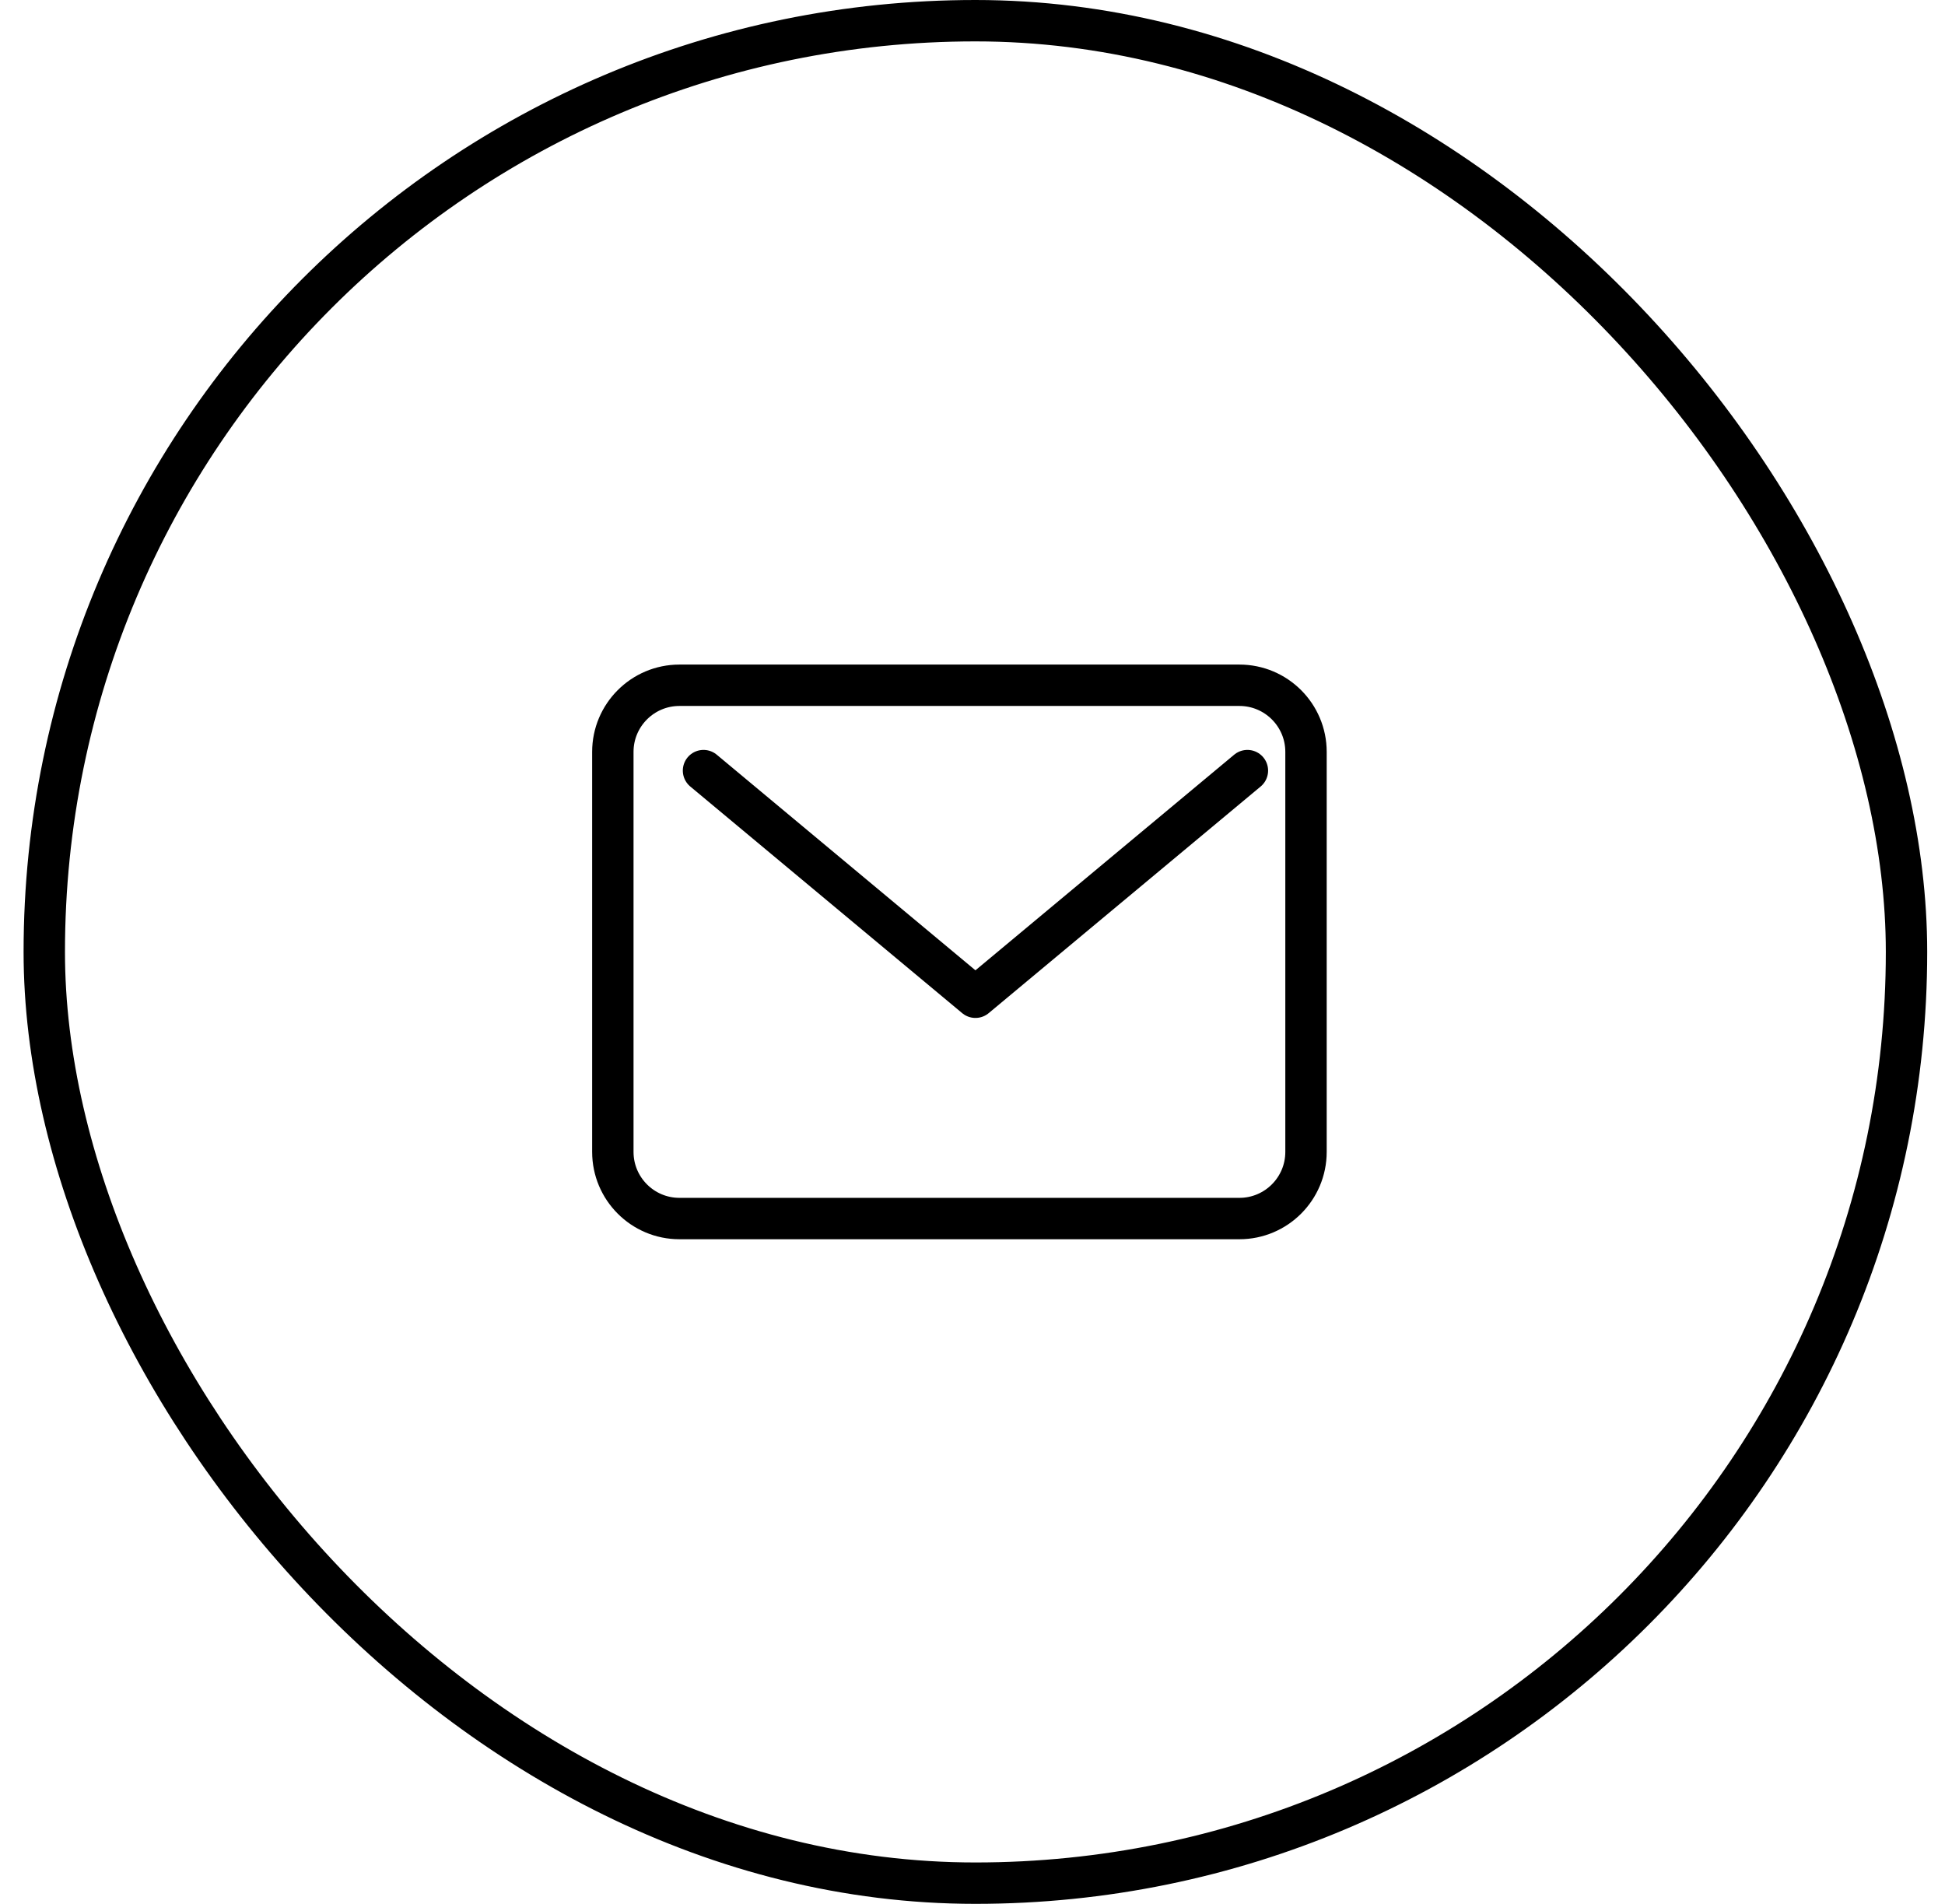
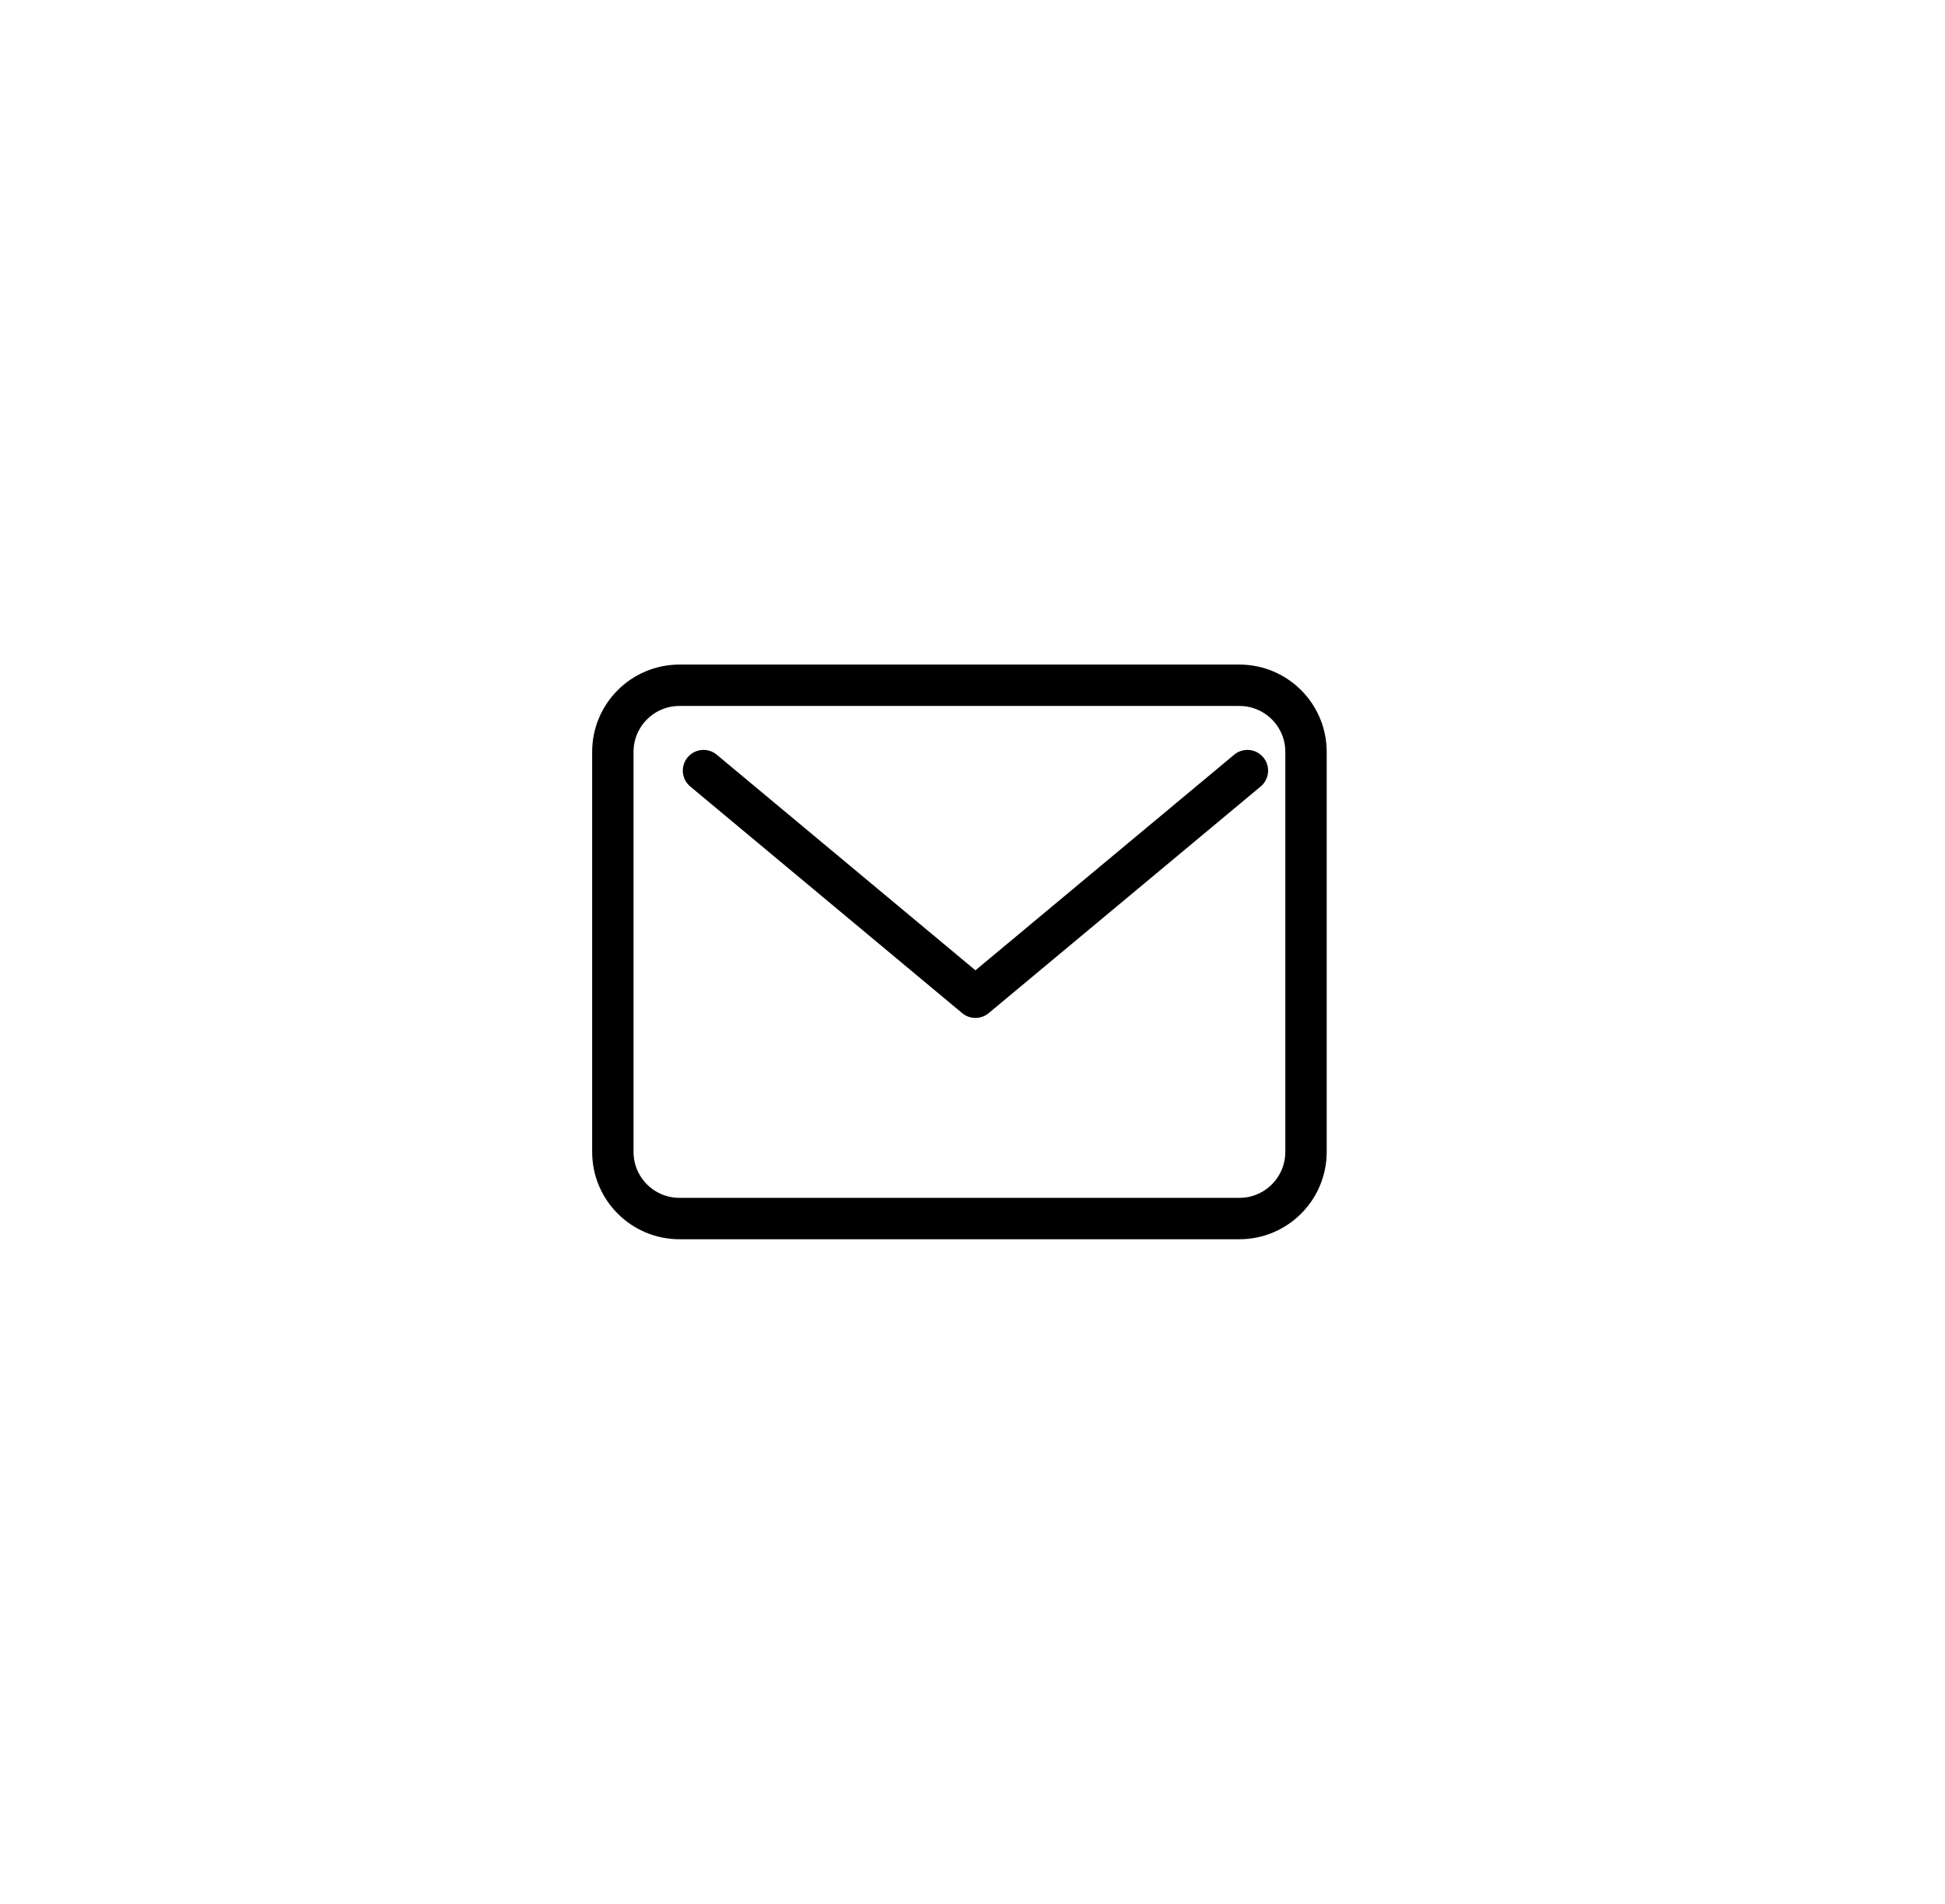
<svg xmlns="http://www.w3.org/2000/svg" width="47" height="46" viewBox="0 0 47 46" fill="none">
  <path d="M29.949 16.557H16.419C15.53 16.557 14.809 17.278 14.809 18.167V27.831C14.809 28.721 15.53 29.442 16.419 29.442H29.949C30.838 29.442 31.559 28.721 31.559 27.831V18.167C31.559 17.278 30.838 16.557 29.949 16.557Z" stroke="black" stroke-linecap="round" stroke-linejoin="round" />
  <path d="M17 18.619L23.571 24.095L30.143 18.619" stroke="black" stroke-linecap="round" stroke-linejoin="round" />
-   <rect x="1.07" y="0.5" width="45" height="45" rx="22.5" stroke="black" />
</svg>